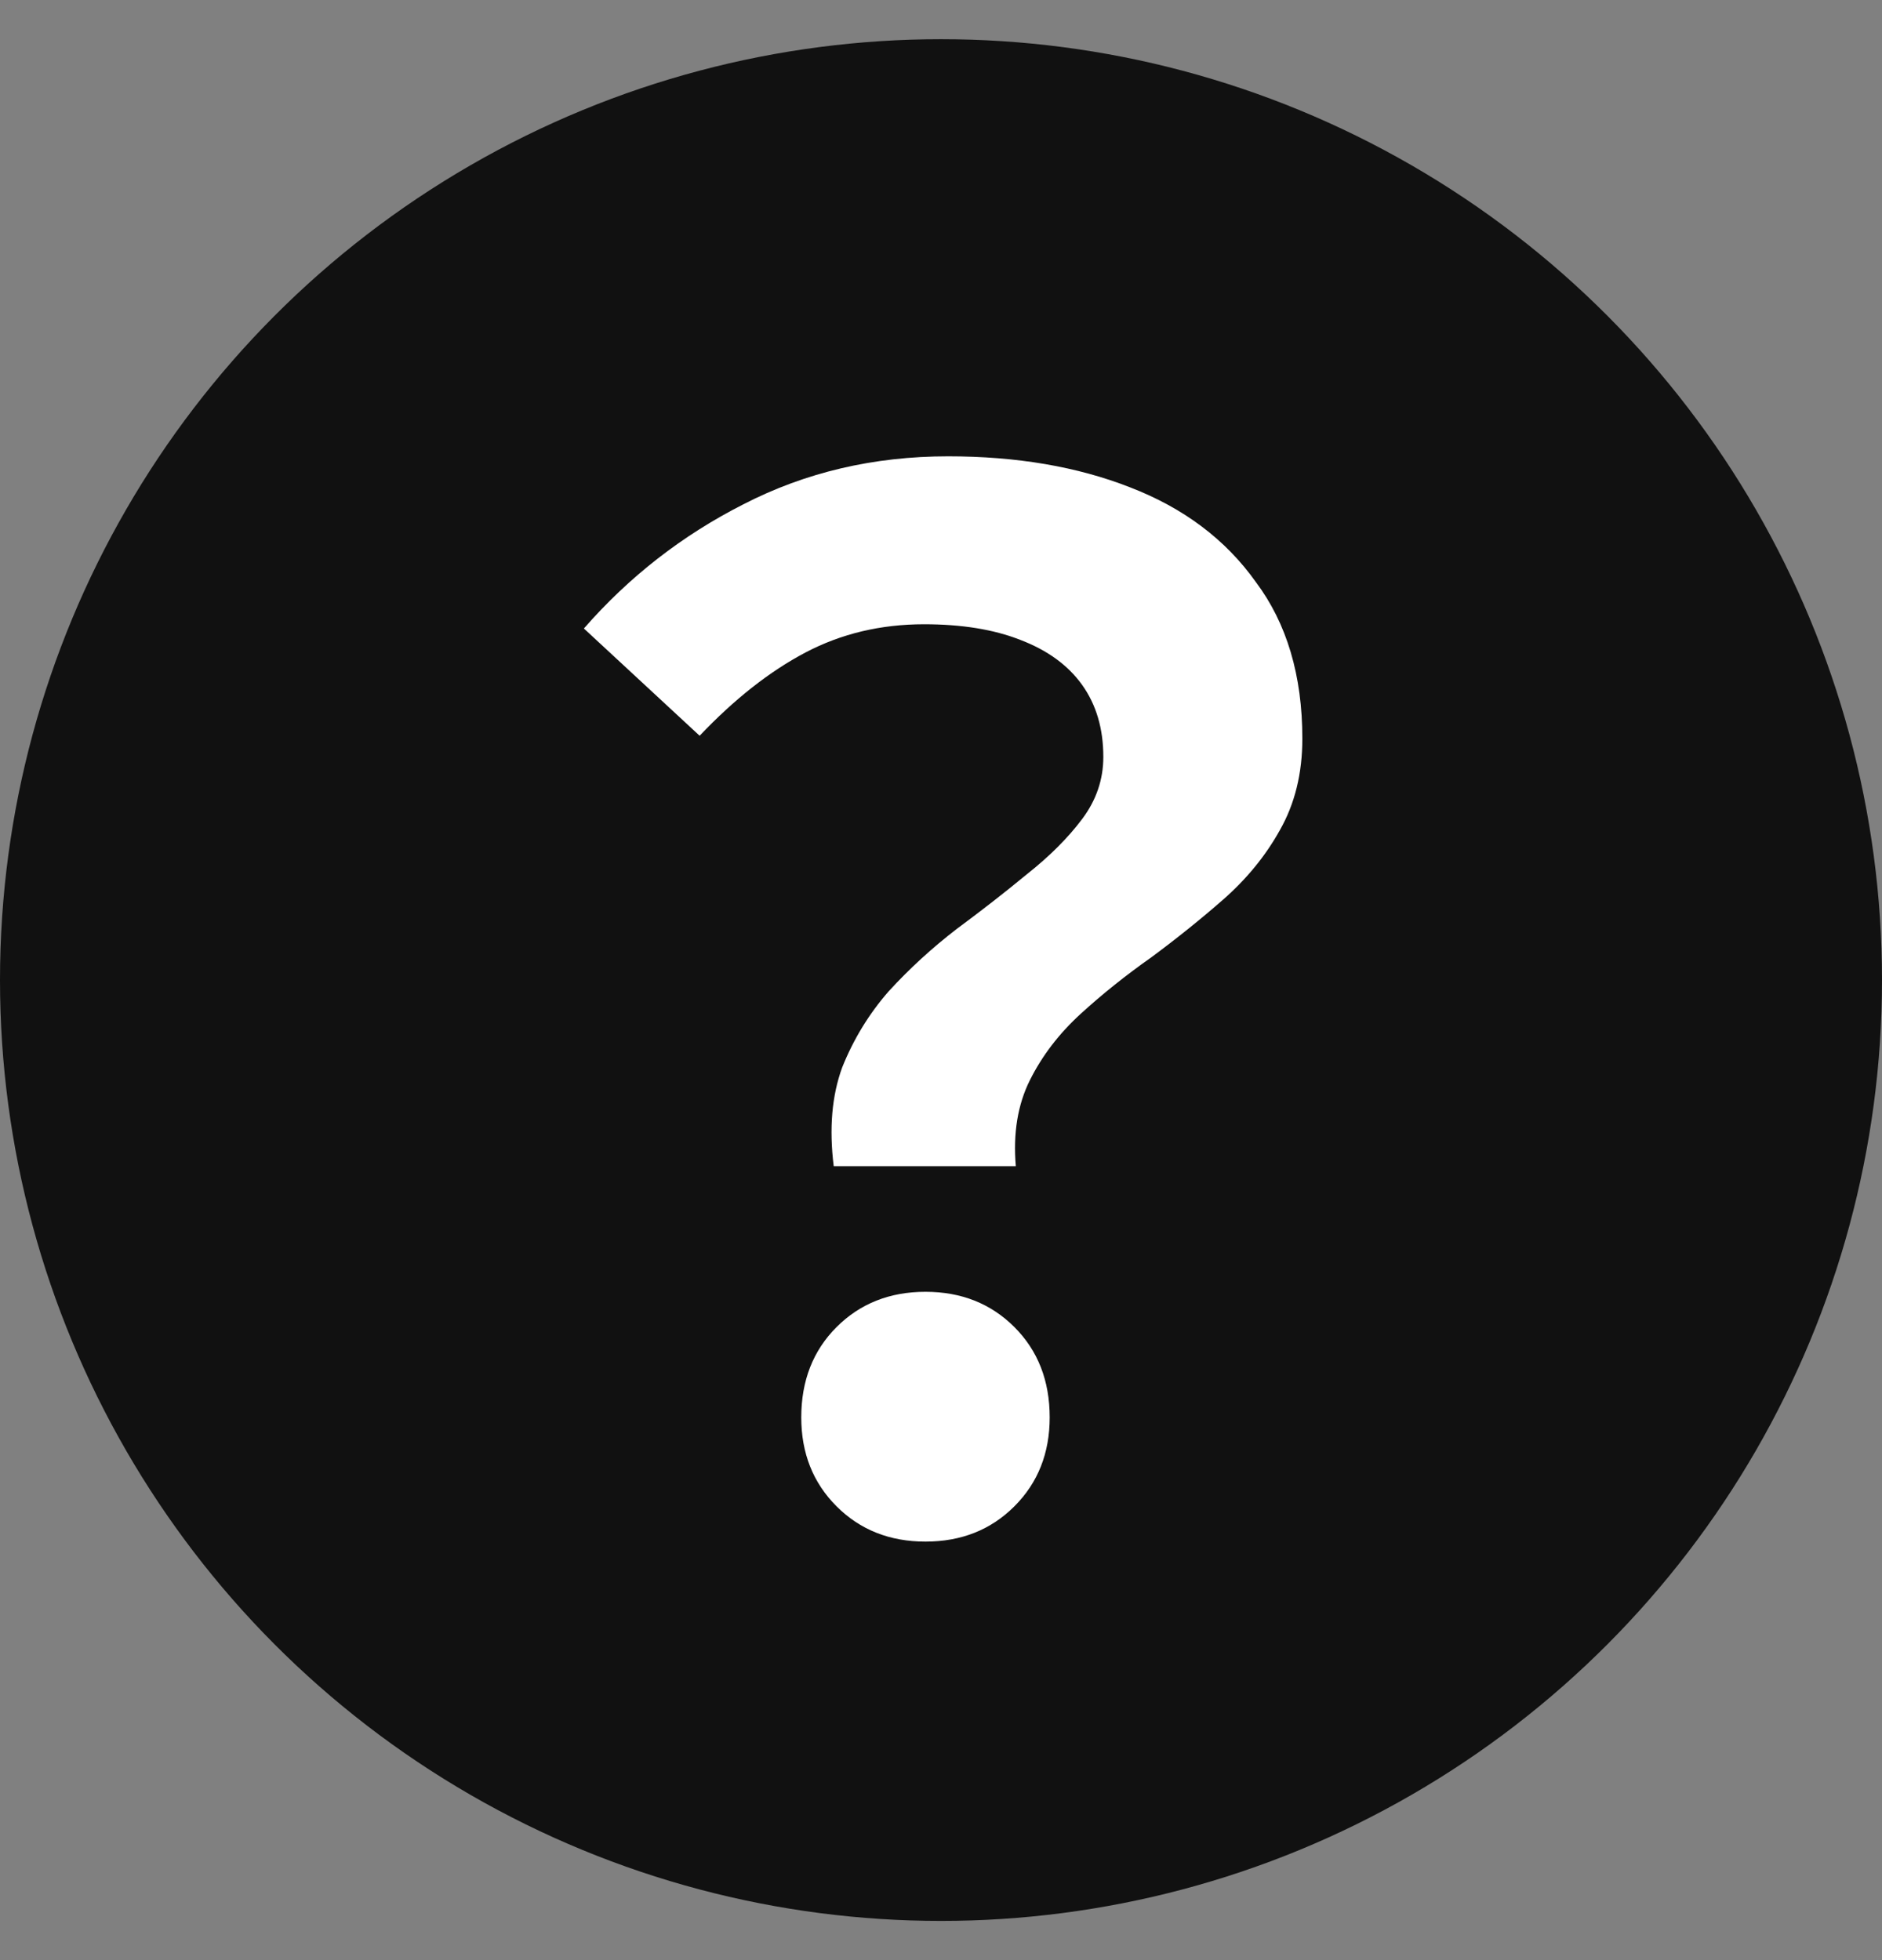
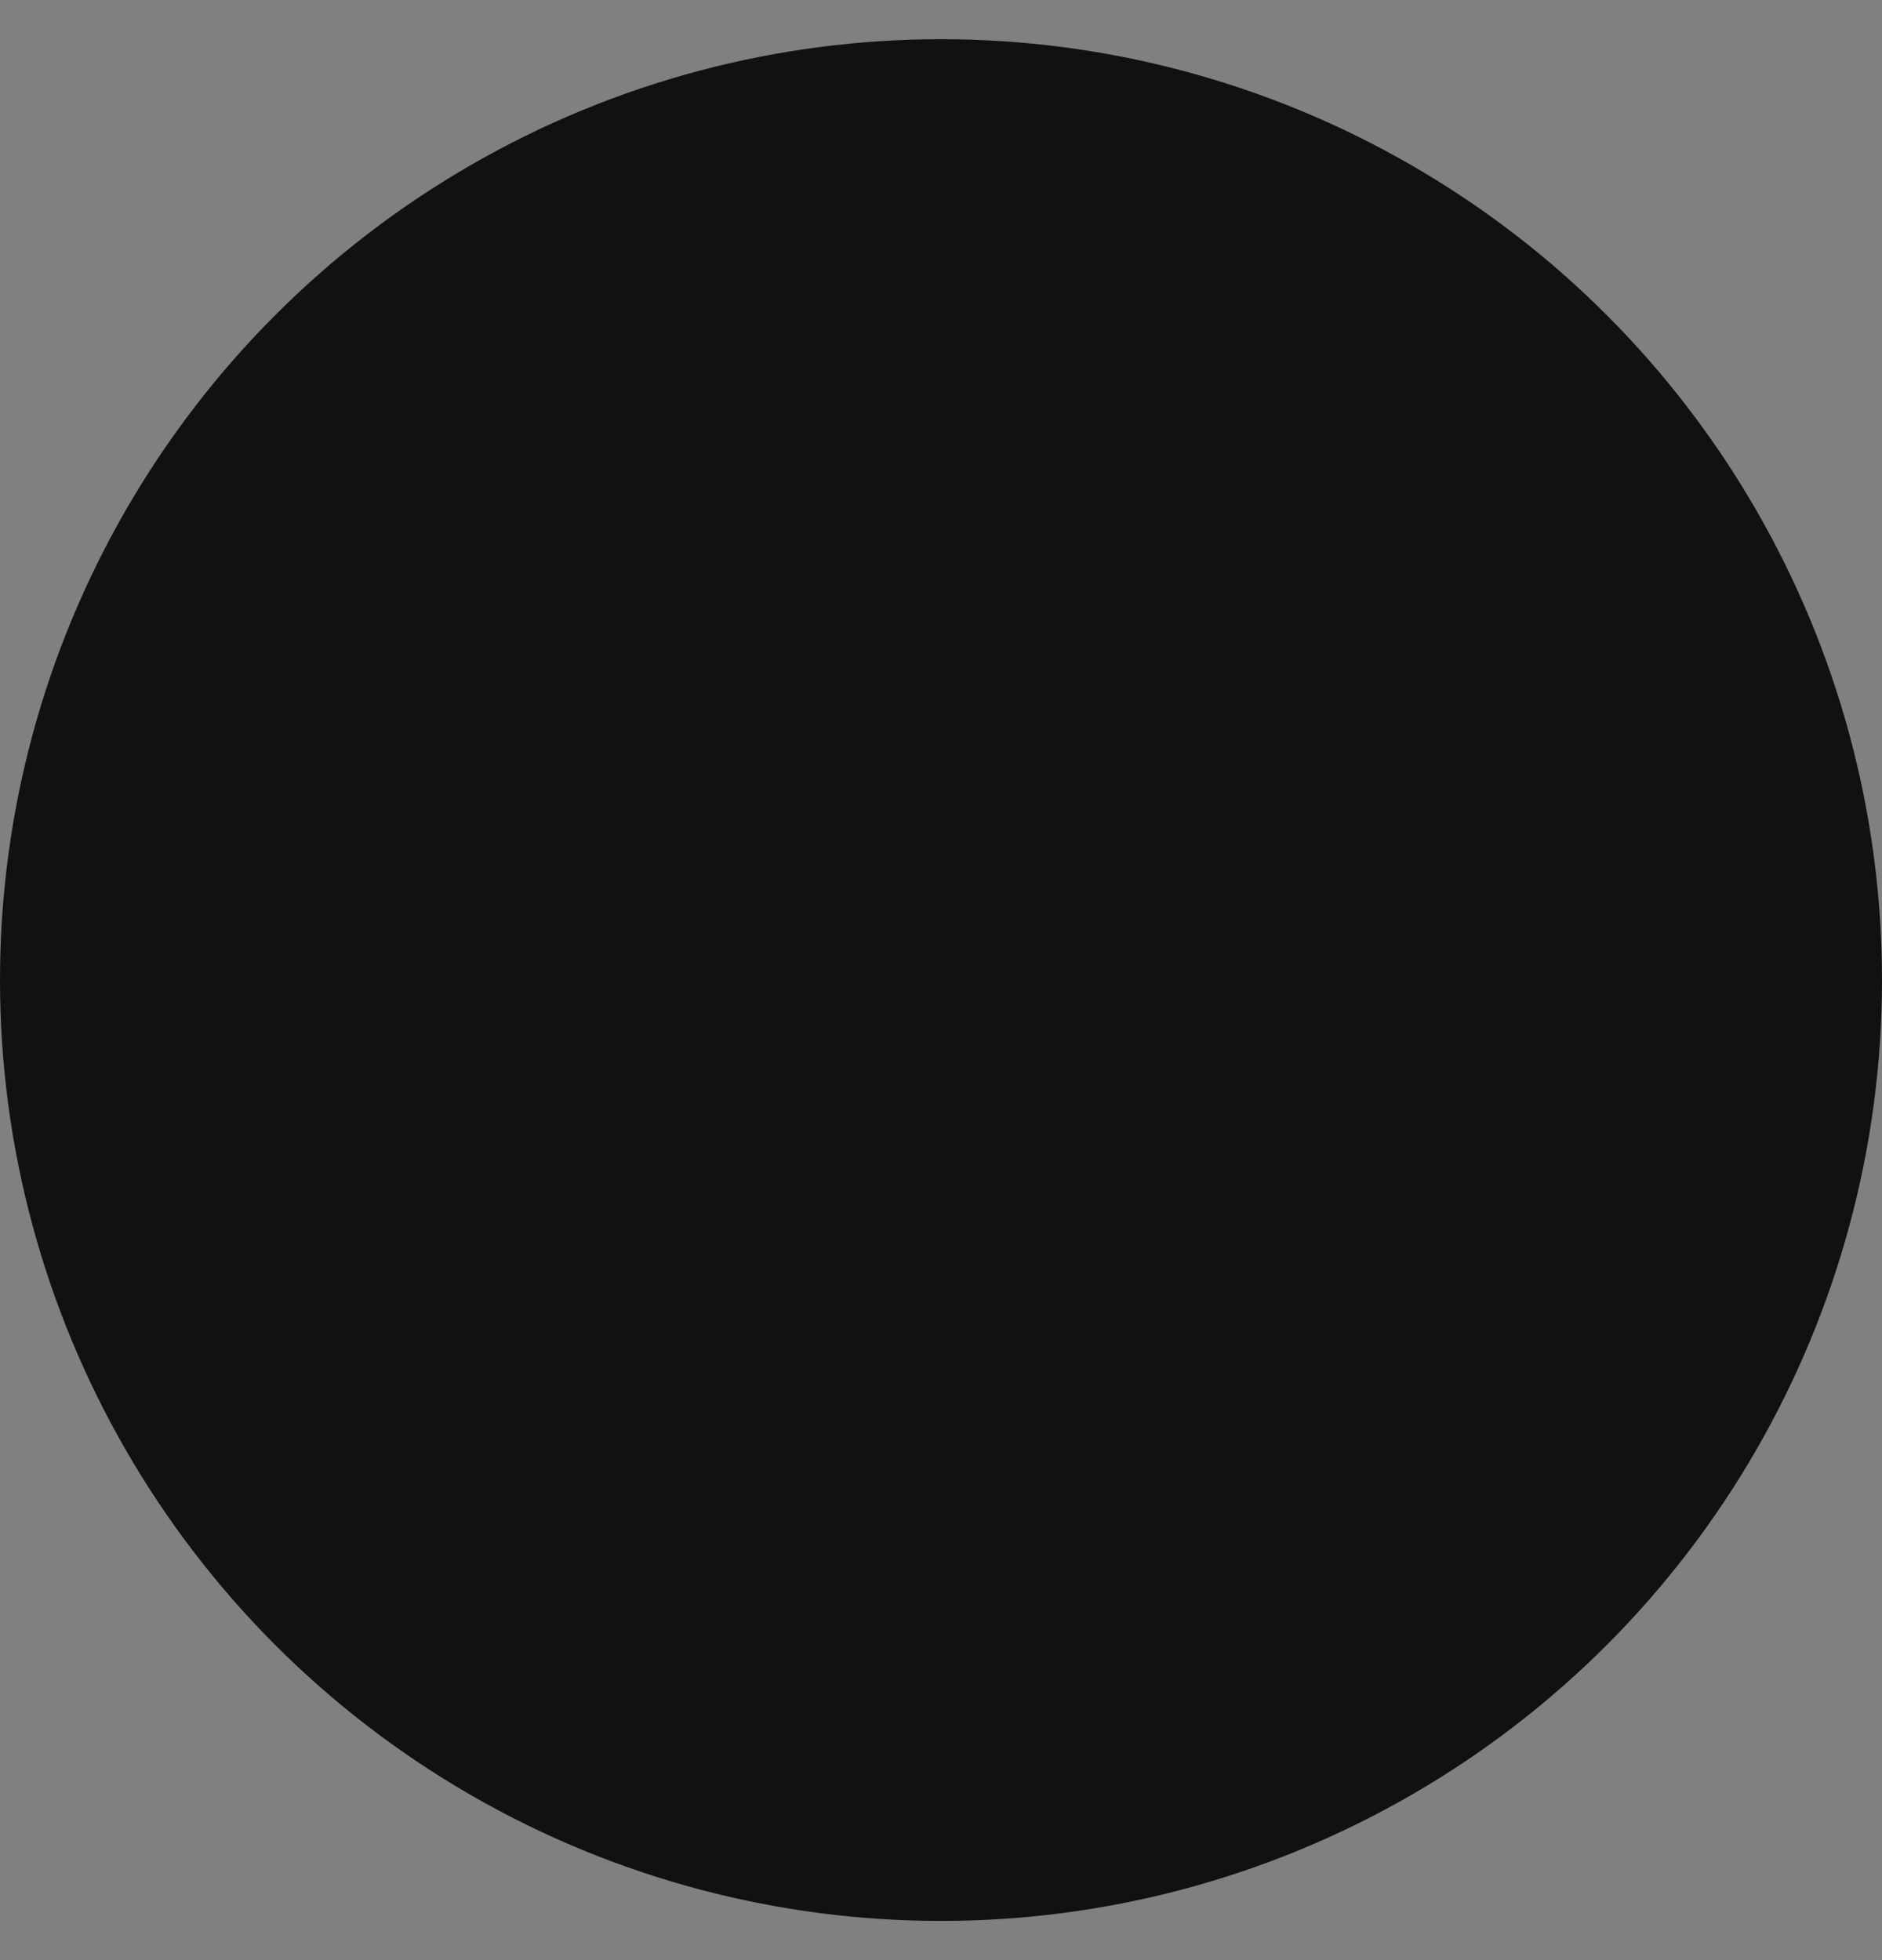
<svg xmlns="http://www.w3.org/2000/svg" width="24" height="25" viewBox="0 0 24 25" fill="none">
  <rect x="0" y="0" width="24" height="25" fill="#808080" stroke="none" />
  <circle cx="12" cy="12.5" r="12" fill="#111111" />
-   <path d="M10.632 14.874C10.572 14.394 10.608 13.974 10.74 13.614C10.884 13.254 11.082 12.93 11.334 12.642C11.598 12.354 11.886 12.09 12.198 11.85C12.522 11.61 12.822 11.376 13.098 11.148C13.386 10.92 13.62 10.686 13.8 10.446C13.98 10.206 14.07 9.942 14.07 9.654C14.07 9.294 13.98 8.988 13.8 8.736C13.62 8.484 13.356 8.292 13.008 8.16C12.672 8.028 12.264 7.962 11.784 7.962C11.232 7.962 10.728 8.082 10.272 8.322C9.816 8.562 9.366 8.916 8.922 9.384L7.446 8.016C8.022 7.356 8.7 6.828 9.48 6.432C10.272 6.024 11.142 5.82 12.09 5.82C12.966 5.82 13.74 5.952 14.412 6.216C15.096 6.48 15.63 6.882 16.014 7.422C16.41 7.95 16.608 8.616 16.608 9.42C16.608 9.864 16.512 10.254 16.32 10.59C16.14 10.914 15.9 11.208 15.6 11.472C15.312 11.724 15.006 11.97 14.682 12.21C14.358 12.438 14.058 12.678 13.782 12.93C13.506 13.182 13.29 13.464 13.134 13.776C12.978 14.088 12.918 14.454 12.954 14.874H10.632ZM11.802 19.662C11.346 19.662 10.968 19.512 10.668 19.212C10.368 18.912 10.218 18.534 10.218 18.078C10.218 17.61 10.368 17.226 10.668 16.926C10.968 16.626 11.346 16.476 11.802 16.476C12.258 16.476 12.636 16.626 12.936 16.926C13.236 17.226 13.386 17.61 13.386 18.078C13.386 18.534 13.236 18.912 12.936 19.212C12.636 19.512 12.258 19.662 11.802 19.662Z" fill="white" />
</svg>